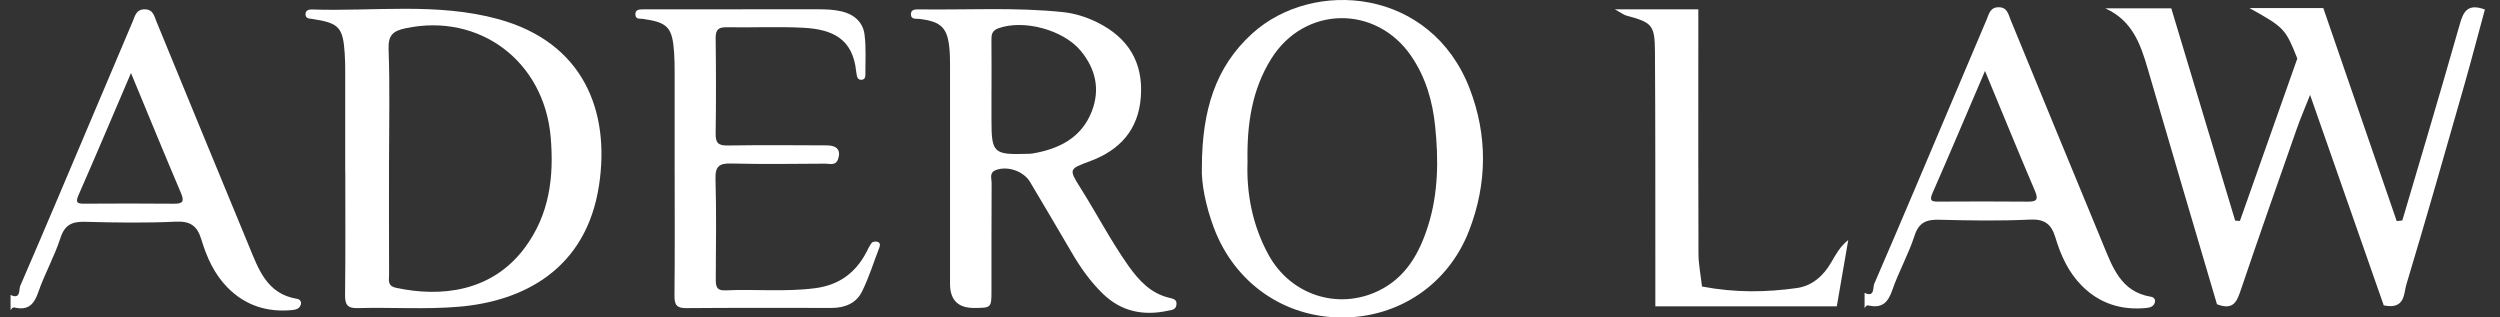
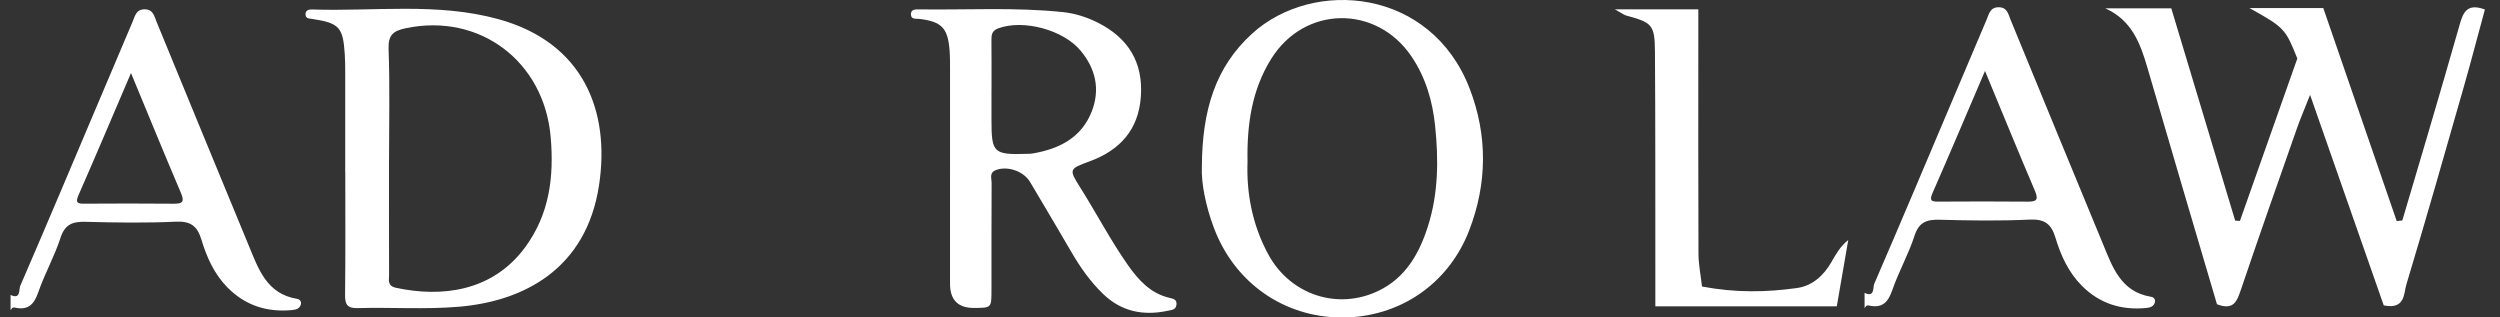
<svg xmlns="http://www.w3.org/2000/svg" id="Layer_1" data-name="Layer 1" viewBox="0 0 652.13 82.82">
  <rect x="0" y="0" width="652.13" height="82.82" fill="#333333" stroke="none" />
  <defs>
    <style>
      .cls-1 {
        fill: #fff;
        stroke-width: 0px;
      }
    </style>
  </defs>
  <path class="cls-1" d="m2.78,76.94c2.67,1.29,2.12-1.49,2.48-2.32,6.9-15.93,13.64-31.94,20.41-47.92,2.97-7,5.95-14,8.91-21.01.64-1.51.92-3.26,3.15-3.26,2.24,0,2.51,1.78,3.12,3.28,7.99,19.42,15.96,38.85,24,58.25,2.54,6.12,4.67,12.69,12.62,13.99.76.12,1.2.72,1.02,1.42-.28,1.12-1.22,1.41-2.29,1.51-6.5.62-12.16-1.16-16.81-5.84-3.48-3.51-5.46-7.91-6.85-12.53-1.06-3.53-2.81-4.88-6.69-4.69-7.8.37-15.64.25-23.46.04-3.38-.09-5.44.57-6.61,4.19-1.57,4.86-4.15,9.39-5.81,14.22-1.11,3.23-2.72,4.73-6.11,3.96-.67-.15-.82.32-1.1.69v-4Zm31.39-57.89c-4.84,11.31-9.2,21.62-13.7,31.87-.86,1.97-.25,2.22,1.5,2.21,7.8-.04,15.6-.07,23.4.01,2.49.03,2.72-.72,1.79-2.9-4.27-10.01-8.38-20.08-12.99-31.19Z" />
  <path class="cls-1" d="m486.4,76.4c2.67,1.29,2.12-1.49,2.48-2.32,6.9-15.93,13.64-31.94,20.41-47.92,2.97-7,5.95-14,8.91-21.01.64-1.51.92-3.26,3.15-3.26,2.24,0,2.51,1.78,3.12,3.28,7.99,19.42,15.96,38.85,24,58.25,2.54,6.12,4.67,12.69,12.62,13.99.76.12,1.2.72,1.02,1.42-.28,1.12-1.22,1.41-2.29,1.51-6.5.62-12.16-1.16-16.81-5.84-3.48-3.51-5.46-7.91-6.85-12.53-1.06-3.53-2.81-4.88-6.69-4.69-7.8.37-15.64.25-23.46.04-3.38-.09-5.44.57-6.61,4.19-1.57,4.86-4.15,9.39-5.81,14.22-1.11,3.23-2.72,4.73-6.11,3.96-.67-.15-.82.32-1.1.69v-4Zm31.39-57.89c-4.84,11.31-9.2,21.62-13.7,31.87-.86,1.97-.25,2.22,1.5,2.21,7.8-.04,15.6-.07,23.4.01,2.49.03,2.72-.72,1.79-2.9-4.27-10.01-8.38-20.08-12.99-31.19Z" />
  <path class="cls-1" d="m90.05,44.96c0-8.64,0-17.28,0-25.92,0-1.66-.01-3.32-.12-4.98-.45-6.95-1.47-8.05-8.41-9.11-.83-.13-1.77-.05-1.82-1.16-.05-1.07.79-1.35,1.67-1.32,16.23.55,32.64-1.87,48.62,2.52,22.16,6.08,29.22,23.94,26.27,43.34-3.34,21.93-19.74,30.26-36.55,31.68-8.79.75-17.62.11-26.43.36-2.72.08-3.3-.97-3.27-3.5.13-10.63.06-21.27.06-31.9Zm11.42-3.24c0,9.98-.02,19.96.02,29.94,0,1.38-.5,2.91,1.8,3.41,11.81,2.55,25.07,1.03,33.59-10.43,6.48-8.71,7.65-18.54,6.77-28.84-1.7-19.87-18.58-32.45-37.75-28.45-3.24.68-4.68,1.69-4.54,5.44.36,9.63.12,19.29.12,28.93Z" />
  <path class="cls-1" d="m247.82,45.07c0-8.99,0-17.97,0-26.96,0-1.66.01-3.33-.12-4.99-.45-5.8-2.07-7.48-7.81-8.18-.94-.11-2.25.22-2.27-1.2-.02-1.38,1.25-1.3,2.22-1.29,12.48.17,24.99-.6,37.45.71,3.12.33,6.16,1.29,9.01,2.71,7.97,3.99,11.92,10.33,11.3,19.3-.59,8.61-5.41,13.98-13.3,16.89-5.45,2.01-5.55,2.05-2.49,6.9,4.25,6.74,7.92,13.82,12.52,20.34,2.75,3.89,5.87,7.25,10.72,8.39,1.04.25,2,.43,1.83,1.81-.16,1.3-1.18,1.34-2.19,1.55-6.45,1.39-12.21.25-17.05-4.47-3.24-3.16-5.82-6.81-8.08-10.7-3.59-6.16-7.23-12.29-10.87-18.42-1.69-2.84-5.91-4.26-8.93-3.09-1.78.69-1.08,2.21-1.09,3.37-.06,9.32-.03,18.64-.04,27.96,0,4.6-.02,4.6-4.47,4.63q-6.34.05-6.34-6.29c0-9.65,0-19.31,0-28.96Zm10.81-21.63c0,2.66,0,5.32,0,7.98,0,8.45.56,8.98,9.21,8.71.5-.02,1.01,0,1.49-.09,6.92-1.17,12.77-4.08,15.46-10.98,2.22-5.7,1.05-11.06-2.88-15.81-4.52-5.47-14.93-8.27-21.51-5.86-1.63.6-1.8,1.64-1.78,3.07.04,4.32.02,8.65.02,12.97Z" />
  <path class="cls-1" d="m313.51,43.6c.05-14.82,3.53-26.15,13.15-34.87,15.89-14.41,46.61-11.9,56.72,14.42,4.7,12.24,4.58,24.74-.16,37-5.43,14.06-18.36,22.72-33.26,22.67-15.07-.06-27.9-9.04-33.3-23.35-2.19-5.81-3.33-11.81-3.15-15.87Zm11.91-1.35c-.3,8.09,1.24,16.5,5.49,24.24,5.76,10.48,18.09,14.48,28.69,9.36,7.1-3.43,10.64-9.76,12.9-16.89,2.71-8.54,2.77-17.38,1.85-26.15-.67-6.42-2.44-12.62-6.2-18.14-9.19-13.5-27.91-13.21-36.56.69-4.99,8.02-6.36,16.94-6.17,26.89Z" />
-   <path class="cls-1" d="m175.98,45.23c0-8.81,0-17.63,0-26.44,0-1.66-.02-3.33-.13-4.98-.44-6.67-1.64-7.96-8.13-8.88-.77-.11-1.81.18-1.96-.98-.18-1.46.95-1.5,1.95-1.51,3.99-.02,7.99-.01,11.98-.01,11.15,0,22.3.01,33.45-.01,2.17,0,4.33.06,6.45.56,3.21.77,5.5,2.79,5.92,5.99.46,3.43.2,6.97.23,10.45,0,.67-.14,1.34-1,1.39-.83.05-1.13-.5-1.25-1.21-.06-.33-.13-.65-.16-.98-.88-8.61-6.28-10.98-13.77-11.38-6.64-.35-13.31-.01-19.97-.13-2.12-.04-2.93.57-2.91,2.8.11,8.31.12,16.63,0,24.94-.04,2.4.67,3.14,3.09,3.1,8.65-.13,17.31-.08,25.96-.03,2.67.01,3.65,1.35,2.9,3.54-.63,1.85-2.16,1.22-3.35,1.23-8.15.05-16.31.17-24.46-.04-3.16-.08-4.28.65-4.18,4.04.26,8.64.11,17.29.07,25.94,0,1.81,0,3.23,2.53,3.11,7.8-.36,15.62.45,23.42-.57,6.13-.8,10.43-3.92,13.28-9.27.46-.87.86-1.79,1.45-2.56.22-.29.91-.37,1.34-.3.83.15.94.77.66,1.5-1.49,3.85-2.71,7.83-4.54,11.52-1.51,3.05-4.48,4.26-7.92,4.26-12.65-.02-25.3-.05-37.94.05-2.46.02-3.07-.86-3.05-3.21.11-10.64.05-21.28.05-31.93Z" />
  <path class="cls-1" d="m621.8,79.65c-3.15-8.98-6.26-17.87-9.37-26.77-3.08-8.8-6.16-17.61-9.84-28.13-1.58,4.01-2.61,6.38-3.46,8.82-4.88,13.93-9.8,27.86-14.53,41.84-1.04,3.06-1.86,5.68-6.3,3.95-6.01-20.39-12.13-41.01-18.13-61.66-1.86-6.39-4.06-12.39-10.98-15.52h17.2c5.55,18.44,11.1,36.9,16.66,55.37.41.03.83.05,1.24.08,5.01-14.17,10.01-28.35,14.97-42.37-3.08-7.75-3.39-8.09-12.47-13.15h19.25c6.32,18.34,12.73,36.95,19.15,55.56.49-.05.98-.11,1.46-.16,2.17-7.32,4.35-14.63,6.5-21.96,2.86-9.76,5.74-19.51,8.51-29.29.88-3.12,2-5.49,6.53-3.78-1.85,6.79-3.6,13.52-5.51,20.2-4.92,17.22-9.82,34.44-14.99,51.59-.69,2.28-.26,6.54-5.87,5.39Z" />
  <path class="cls-1" d="m431.8,79.92c0-3.24,0-5.87,0-8.49-.02-19.3.03-38.59-.1-57.89-.05-7.07-.72-7.65-7.48-9.48-.62-.17-1.17-.62-3-1.63h21.79c0,2.82,0,5.44,0,8.06,0,18.56-.04,37.13.04,55.69.01,2.79.59,5.59.92,8.56,8.74,1.66,16.75,1.51,24.73.4,4.07-.57,7-3.25,9.04-6.8,1.17-2.02,2.27-4.08,4.38-5.73-.97,5.63-1.94,11.26-2.99,17.3h-47.34Z" />
</svg>